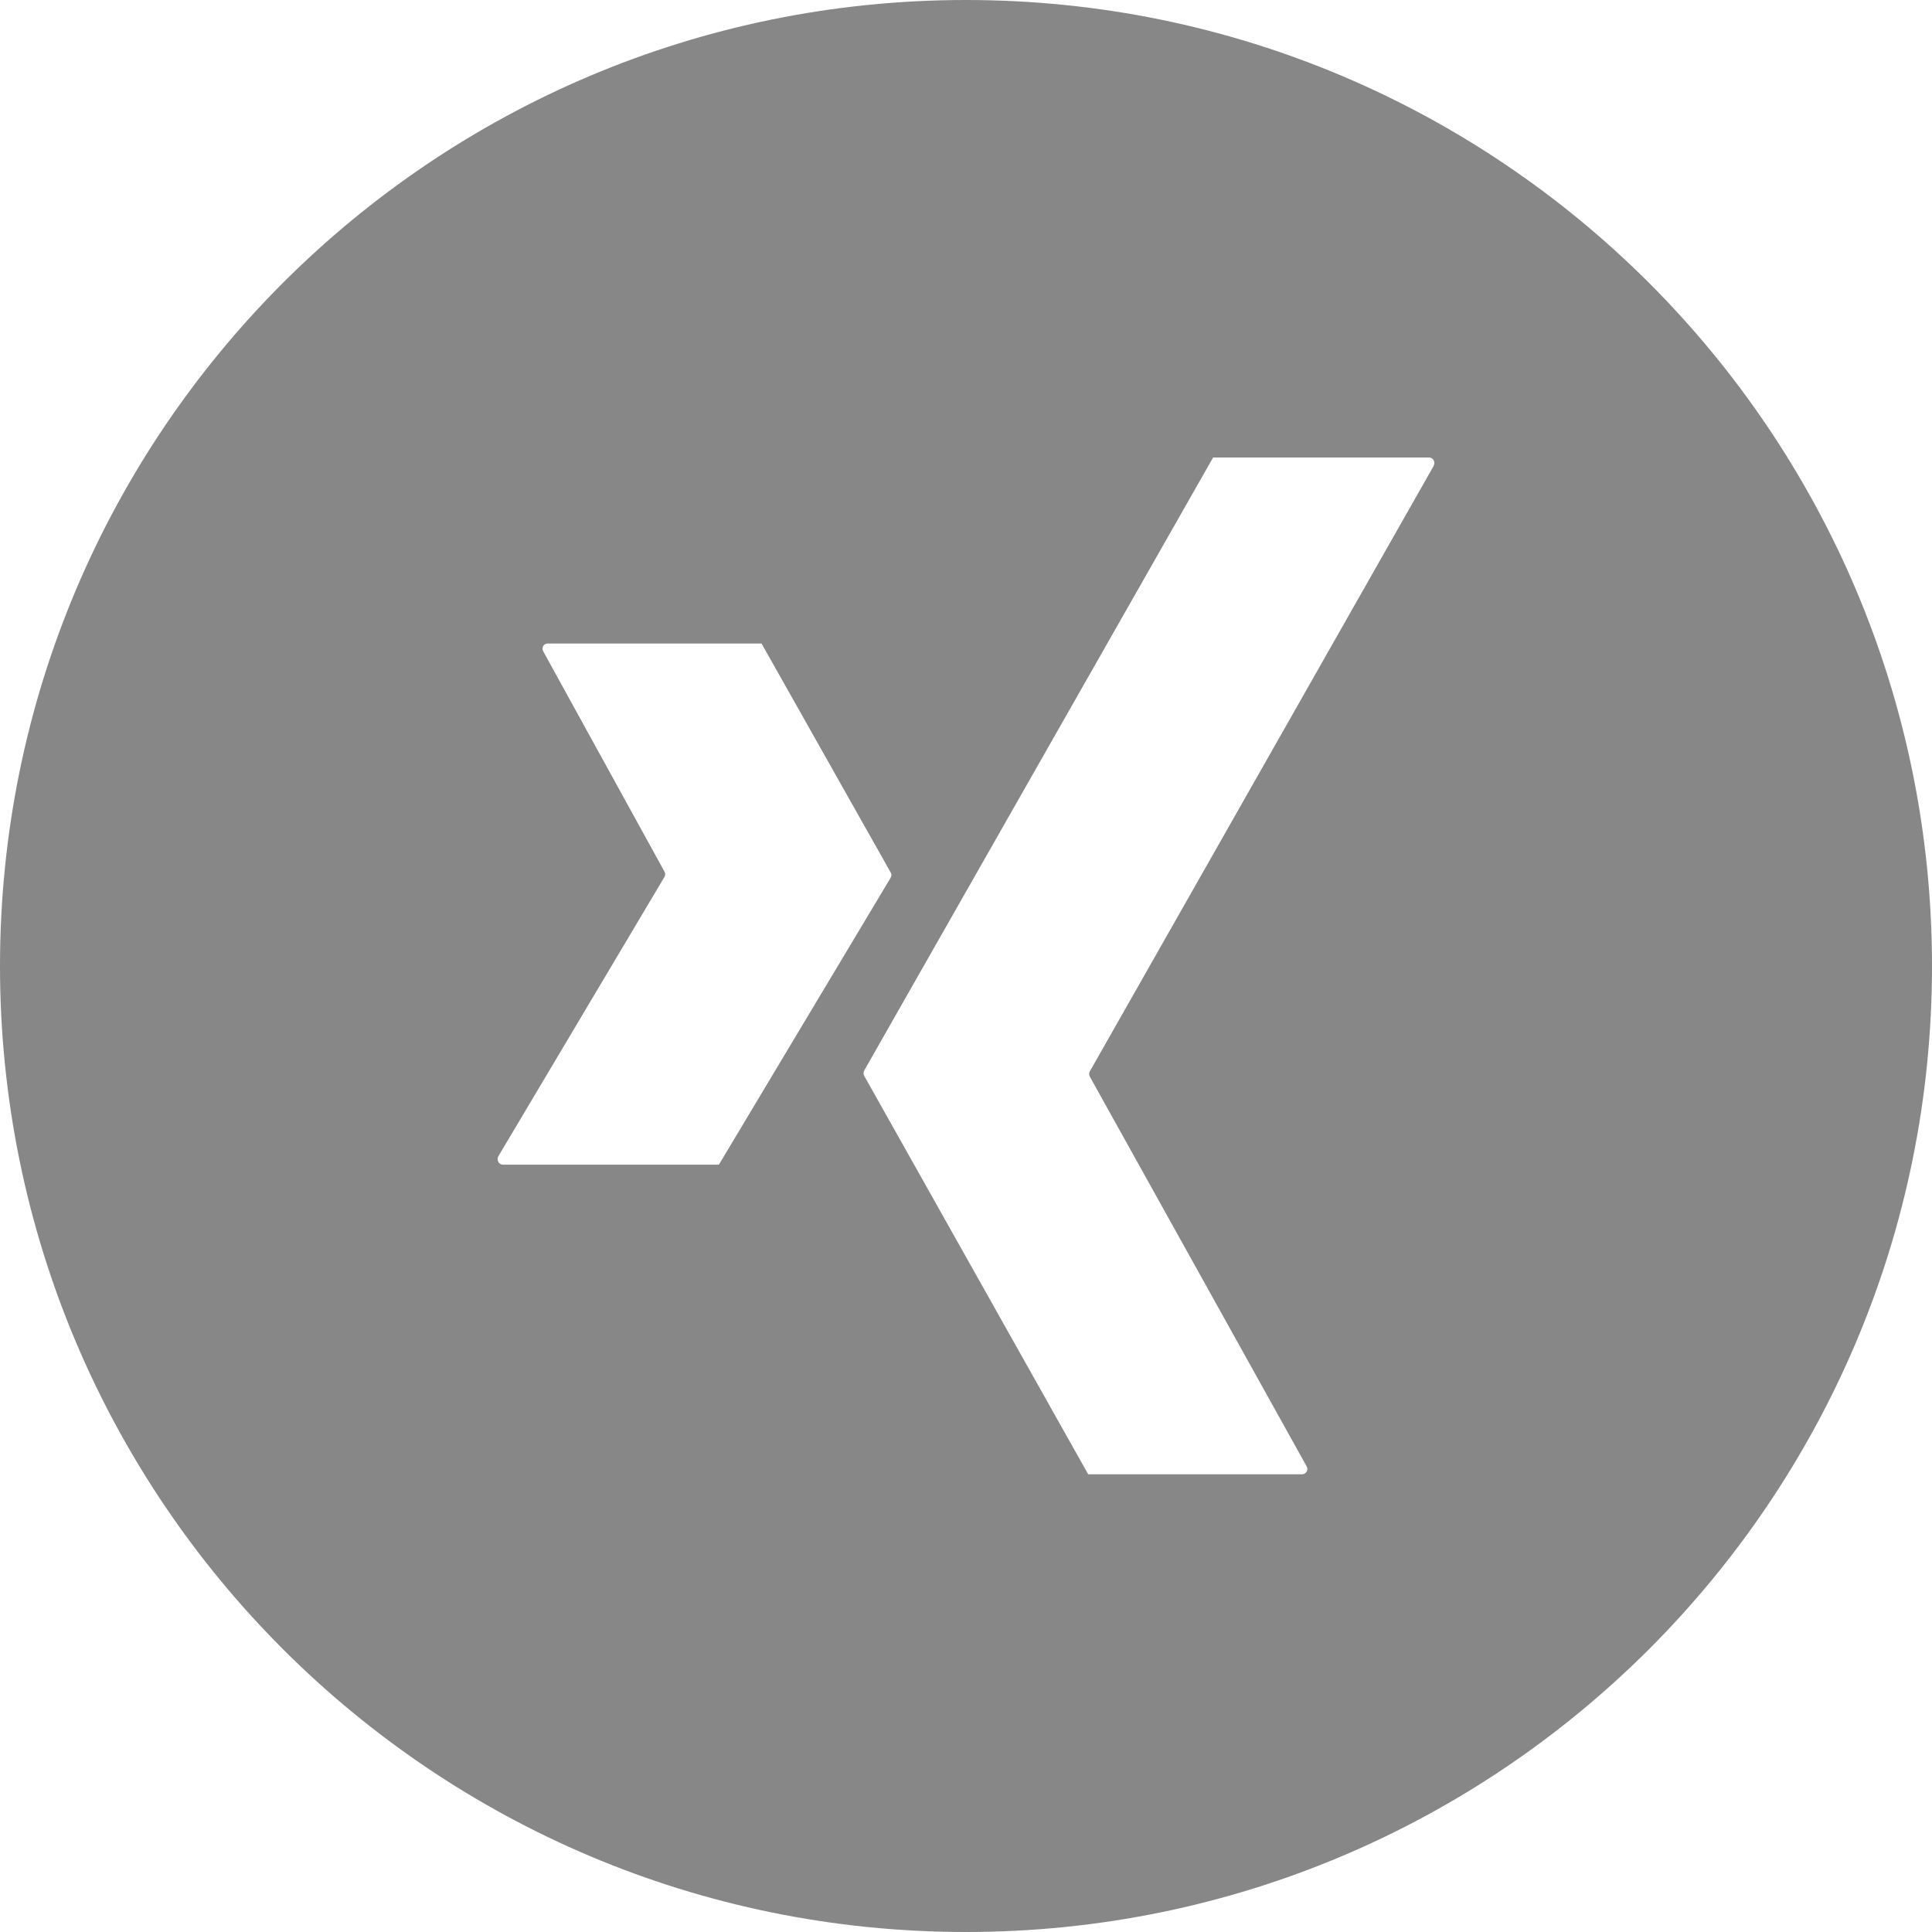
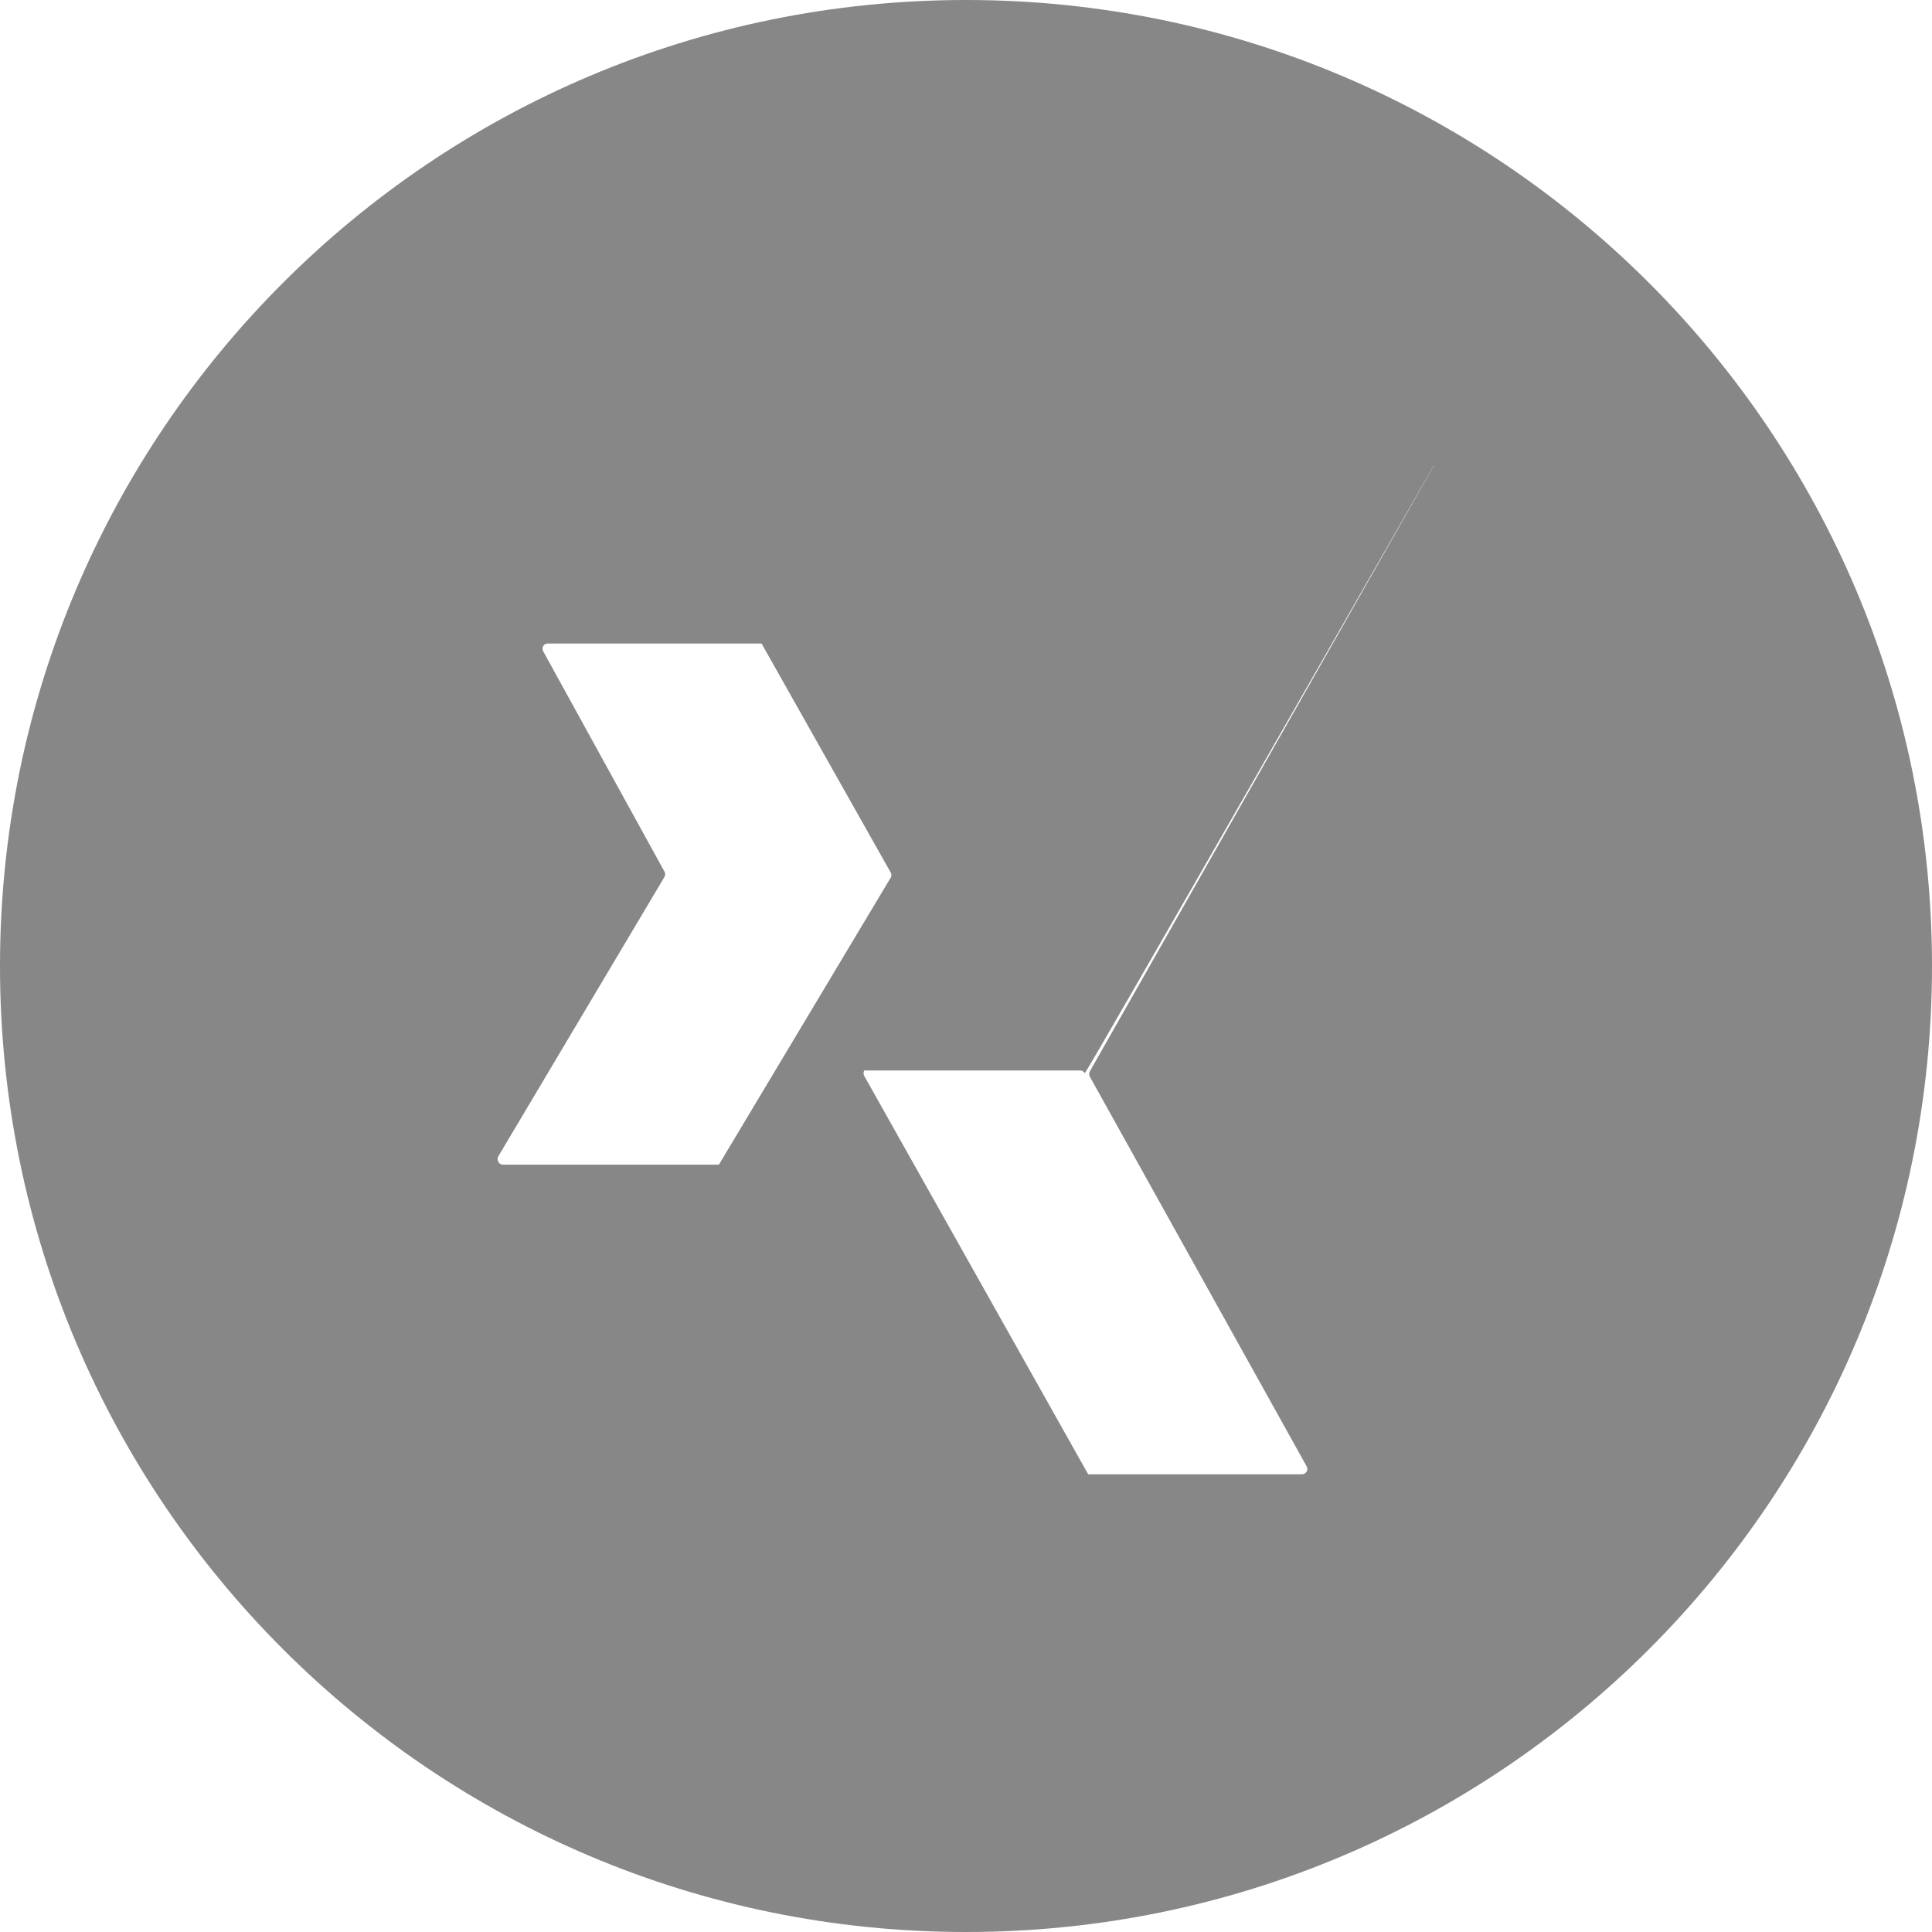
<svg xmlns="http://www.w3.org/2000/svg" fill="#878787" height="36" viewBox="0 0 10.688 10.688" width="36">
-   <path d="M5.344 0C2.392 0 0 2.392 0 5.344s2.392 5.344 5.344 5.344 5.344-2.392 5.344-5.344S8.295 0 5.344 0zM2.782 6.443c-.011-0-.02-.006-.025-.015S2.751 6.408 2.756 6.398l.92-1.547c.005-.009.005-.02 0-.029l-.671-1.219c-.005-.009-.005-.02 0-.029S3.02 3.56 3.03 3.56H4.213l.714 1.266c.006.009.006.02 0 .03L3.977 6.443zm5.15-3.867l-1.903 3.351c-.005.009-.005.02 0 .029l1.2 2.157c.005.009.005.02-.001.029S7.213 8.156 7.203 8.156H6.02L4.781 5.952c-.005-.009-.005-.02 0-.03L6.711 2.531h1.195c.011 0.0.02.006.025.015S7.937 2.566 7.931 2.576z" />
+   <path d="M5.344 0C2.392 0 0 2.392 0 5.344s2.392 5.344 5.344 5.344 5.344-2.392 5.344-5.344S8.295 0 5.344 0zM2.782 6.443c-.011-0-.02-.006-.025-.015S2.751 6.408 2.756 6.398l.92-1.547c.005-.009.005-.02 0-.029l-.671-1.219c-.005-.009-.005-.02 0-.029S3.02 3.56 3.03 3.56H4.213l.714 1.266c.006.009.006.02 0 .03L3.977 6.443zm5.15-3.867l-1.903 3.351c-.005.009-.005.02 0 .029l1.2 2.157c.005.009.005.02-.001.029S7.213 8.156 7.203 8.156H6.02L4.781 5.952c-.005-.009-.005-.02 0-.03h1.195c.011 0.0.02.006.025.015S7.937 2.566 7.931 2.576z" />
</svg>